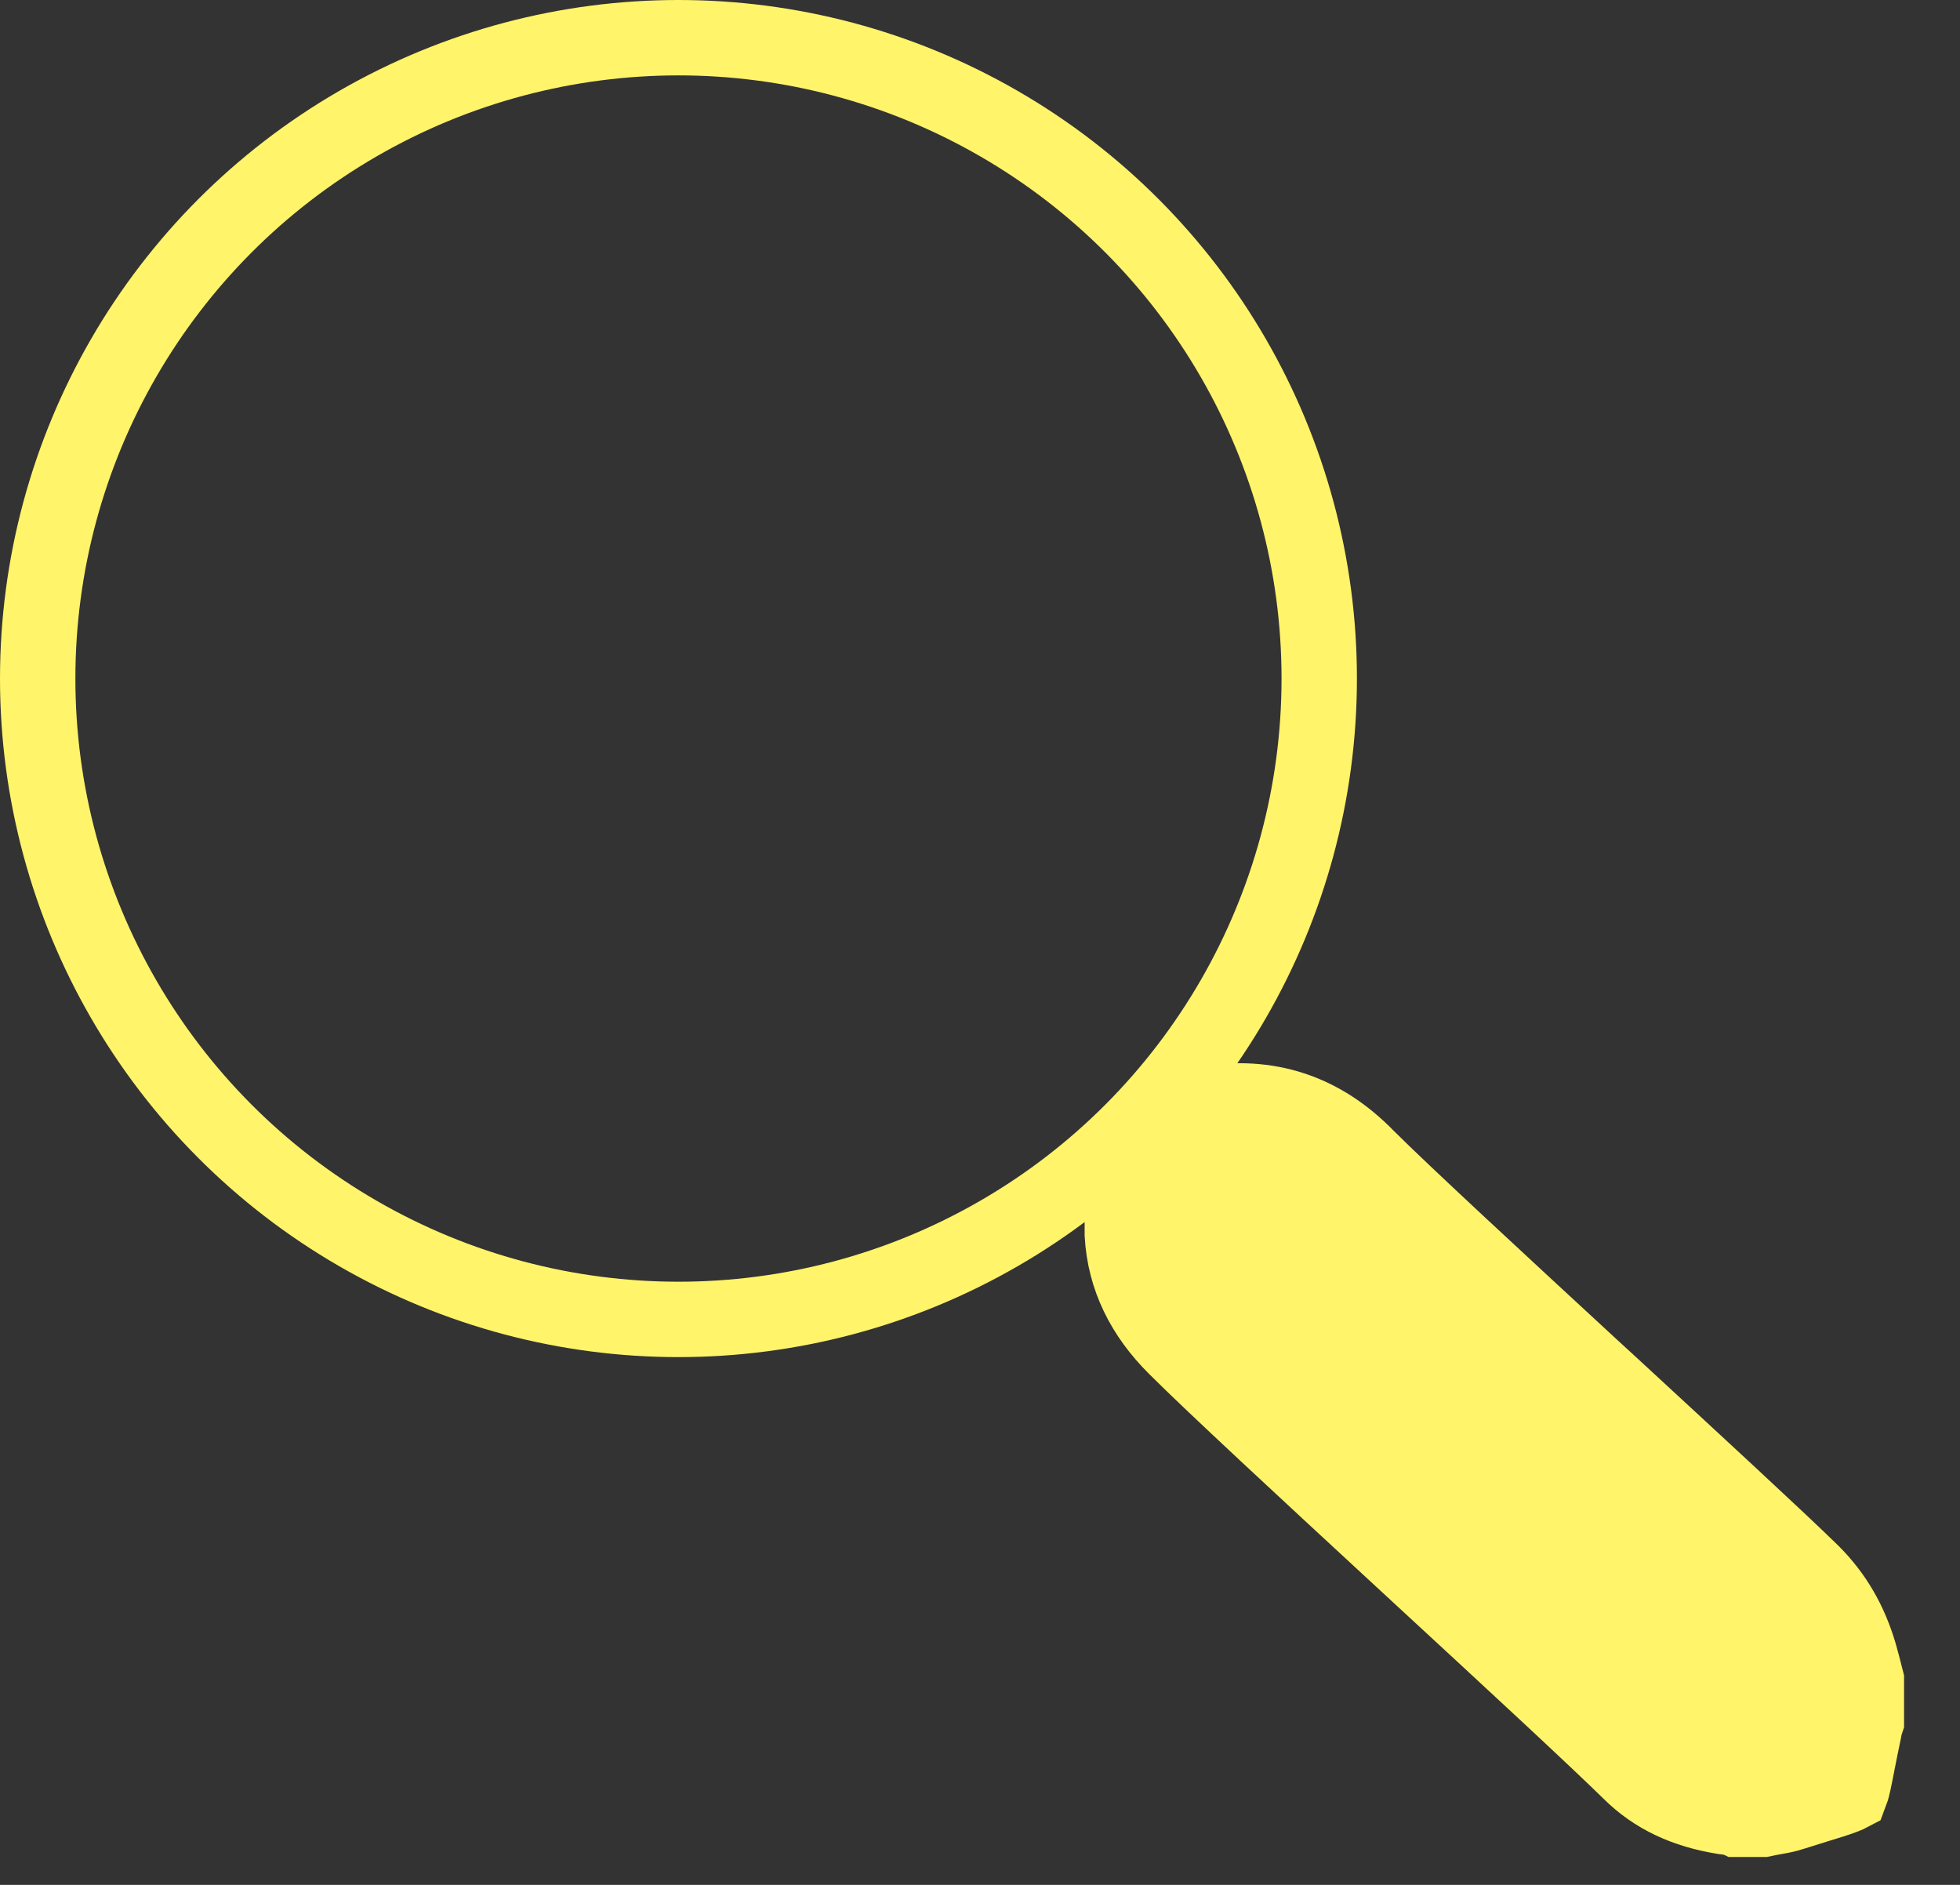
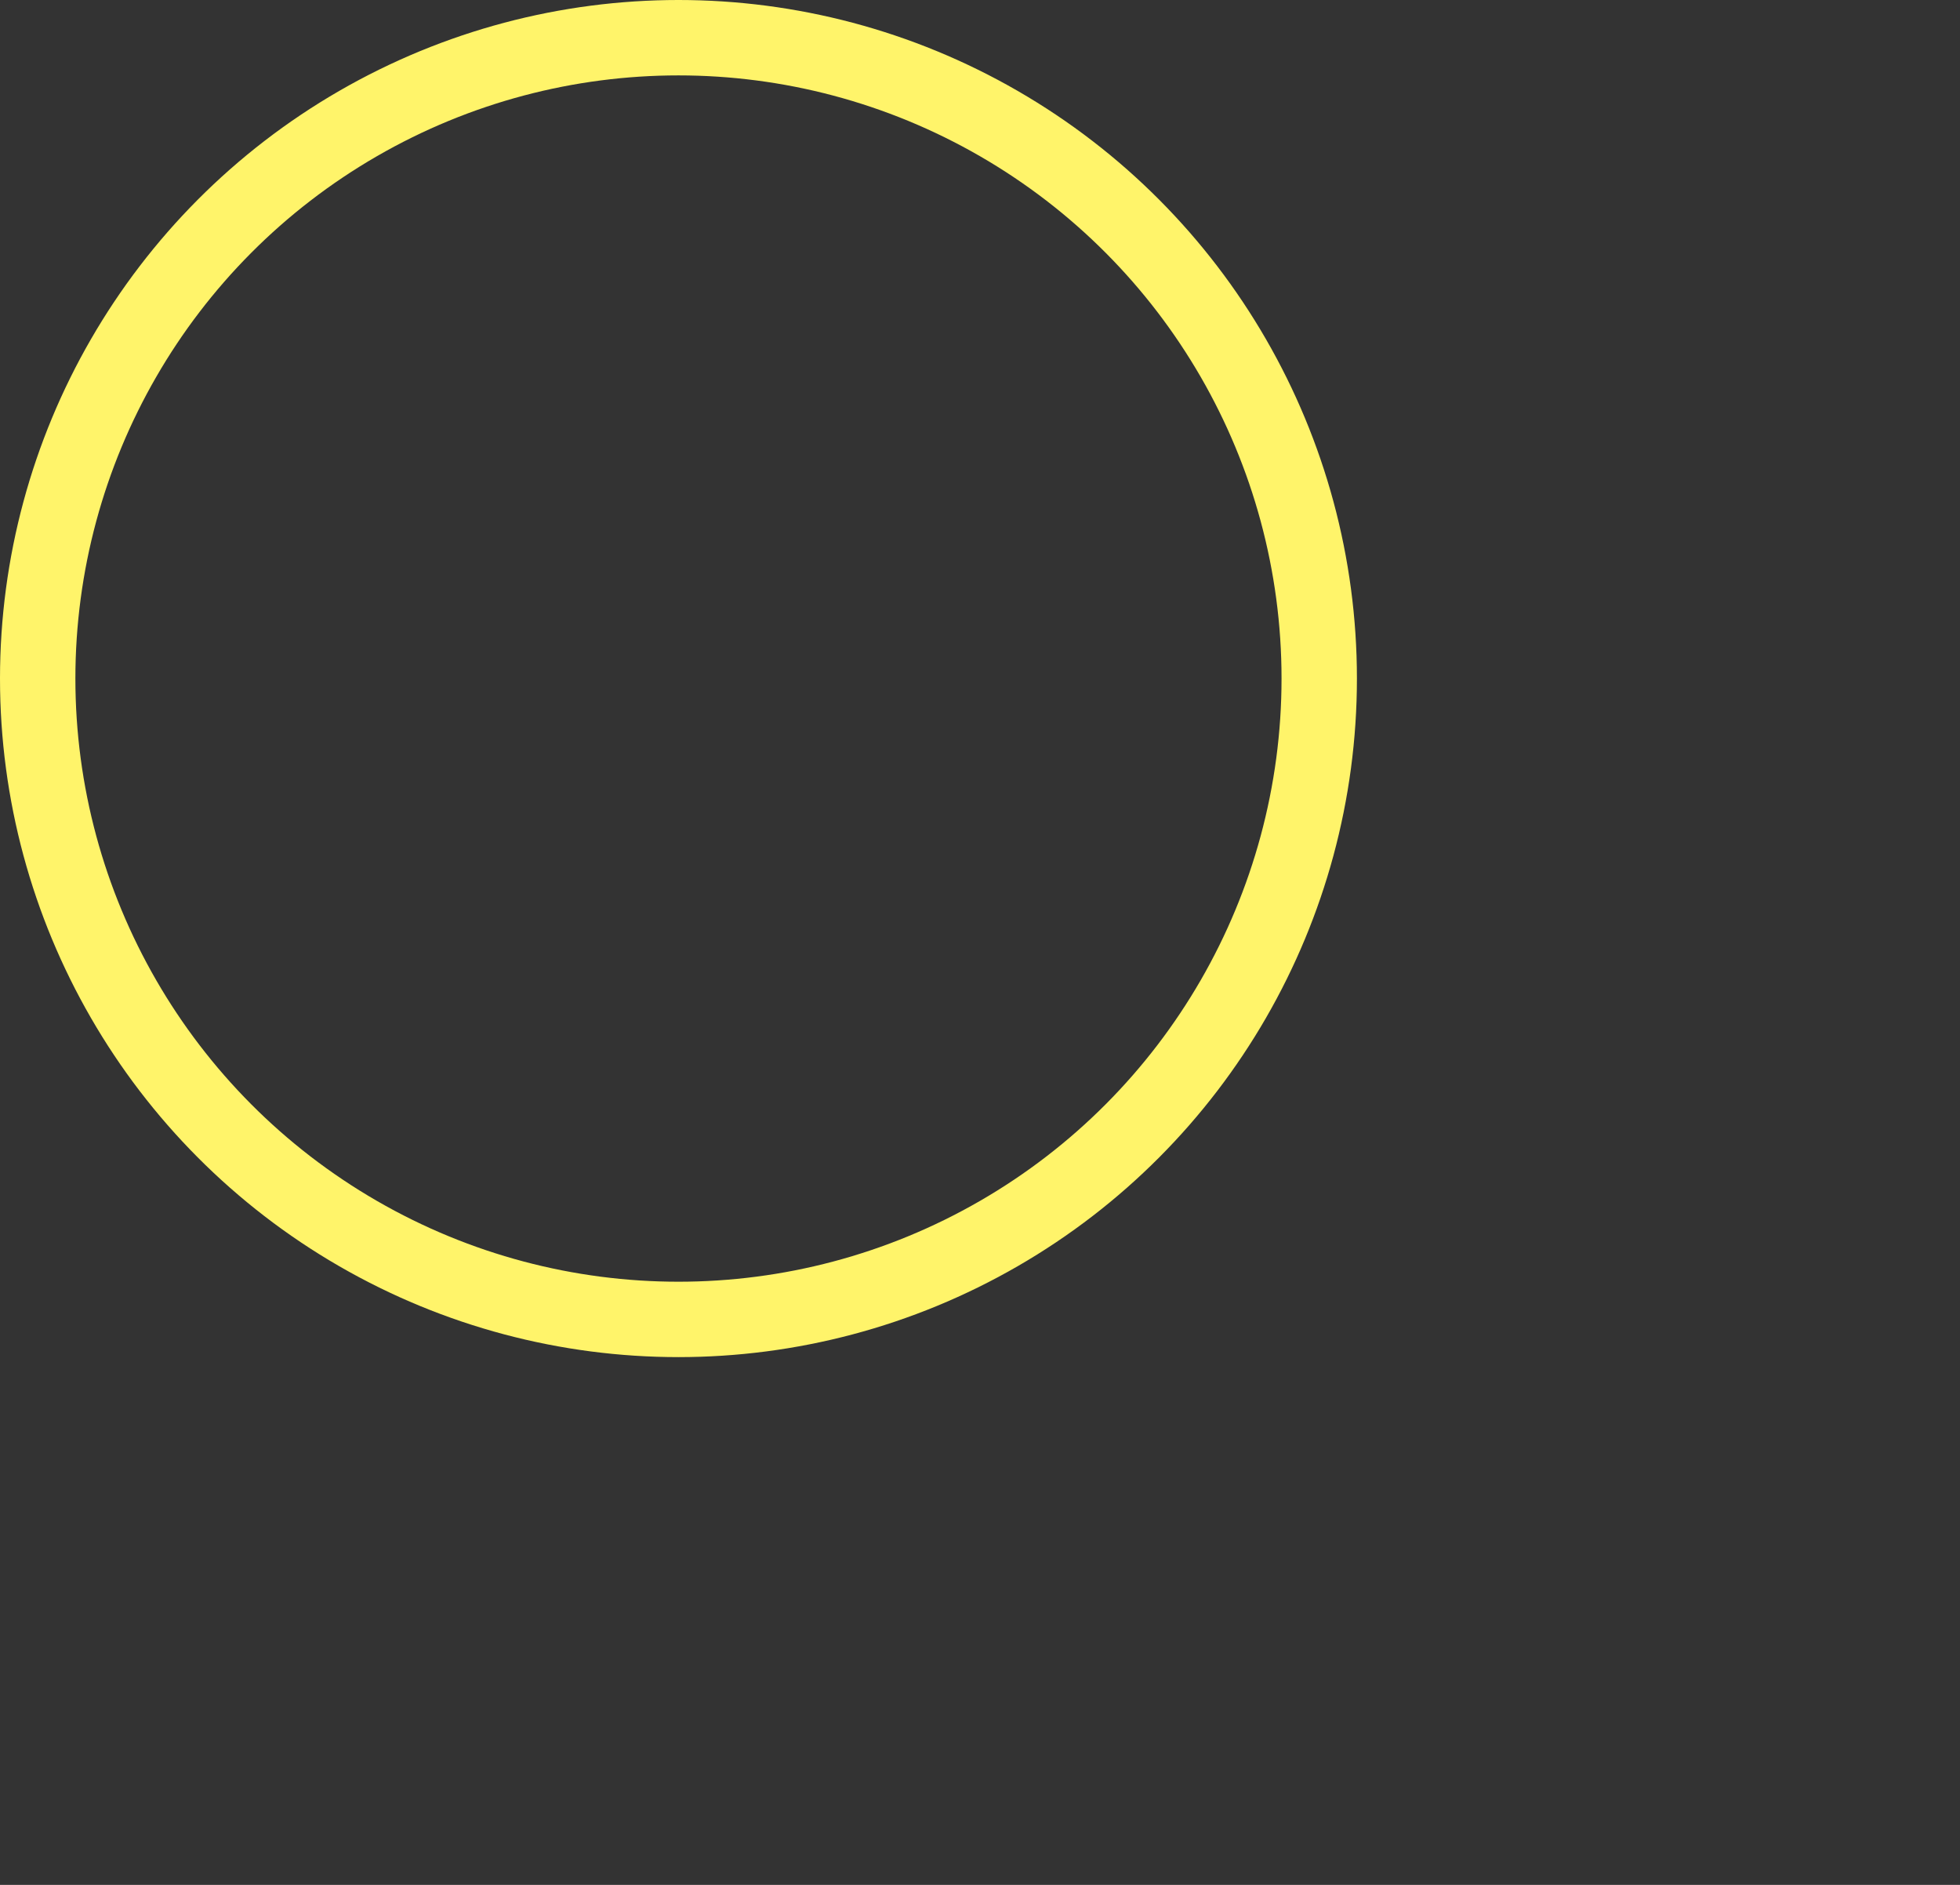
<svg xmlns="http://www.w3.org/2000/svg" width="26" height="25" viewBox="0 0 26 25" fill="none">
  <rect x="0" y="0" width="26" height="25" fill="#333333" stroke="none" />
  <circle cx="9" cy="9" r="8.5" stroke="#FFF46A" />
-   <path d="M14.888 15.809L15.985 14.641C16.821 14.502 17.531 14.733 18.133 15.35L18.133 15.35L18.137 15.354C18.629 15.844 19.872 16.992 21.099 18.125C21.187 18.206 21.275 18.287 21.363 18.367C22.505 19.421 23.591 20.422 24.034 20.856C24.34 21.161 24.54 21.511 24.666 21.936C24.696 22.04 24.726 22.157 24.758 22.284V22.828C24.754 22.84 24.75 22.853 24.746 22.866C24.741 22.883 24.732 22.916 24.726 22.958C24.693 23.111 24.667 23.244 24.645 23.356C24.643 23.369 24.64 23.381 24.638 23.392C24.618 23.496 24.602 23.576 24.587 23.644C24.568 23.729 24.554 23.771 24.547 23.789C24.532 23.797 24.501 23.812 24.444 23.833C24.355 23.866 24.251 23.898 24.106 23.942C24.017 23.97 23.913 24.002 23.787 24.042L23.787 24.042L23.78 24.044C23.699 24.071 23.64 24.082 23.556 24.097C23.509 24.105 23.455 24.115 23.384 24.13H23.046C23.044 24.129 23.041 24.128 23.039 24.128L23.038 24.128C23.012 24.121 22.941 24.102 22.861 24.095C22.359 24.013 21.951 23.829 21.619 23.498L21.619 23.498L21.616 23.495C21.133 23.022 20 21.975 18.835 20.9C18.752 20.823 18.669 20.746 18.586 20.67C17.328 19.508 16.087 18.36 15.595 17.868C15.17 17.445 14.92 16.95 14.888 16.375V15.809Z" fill="#FFF46A" stroke="#FFF46A" />
</svg>